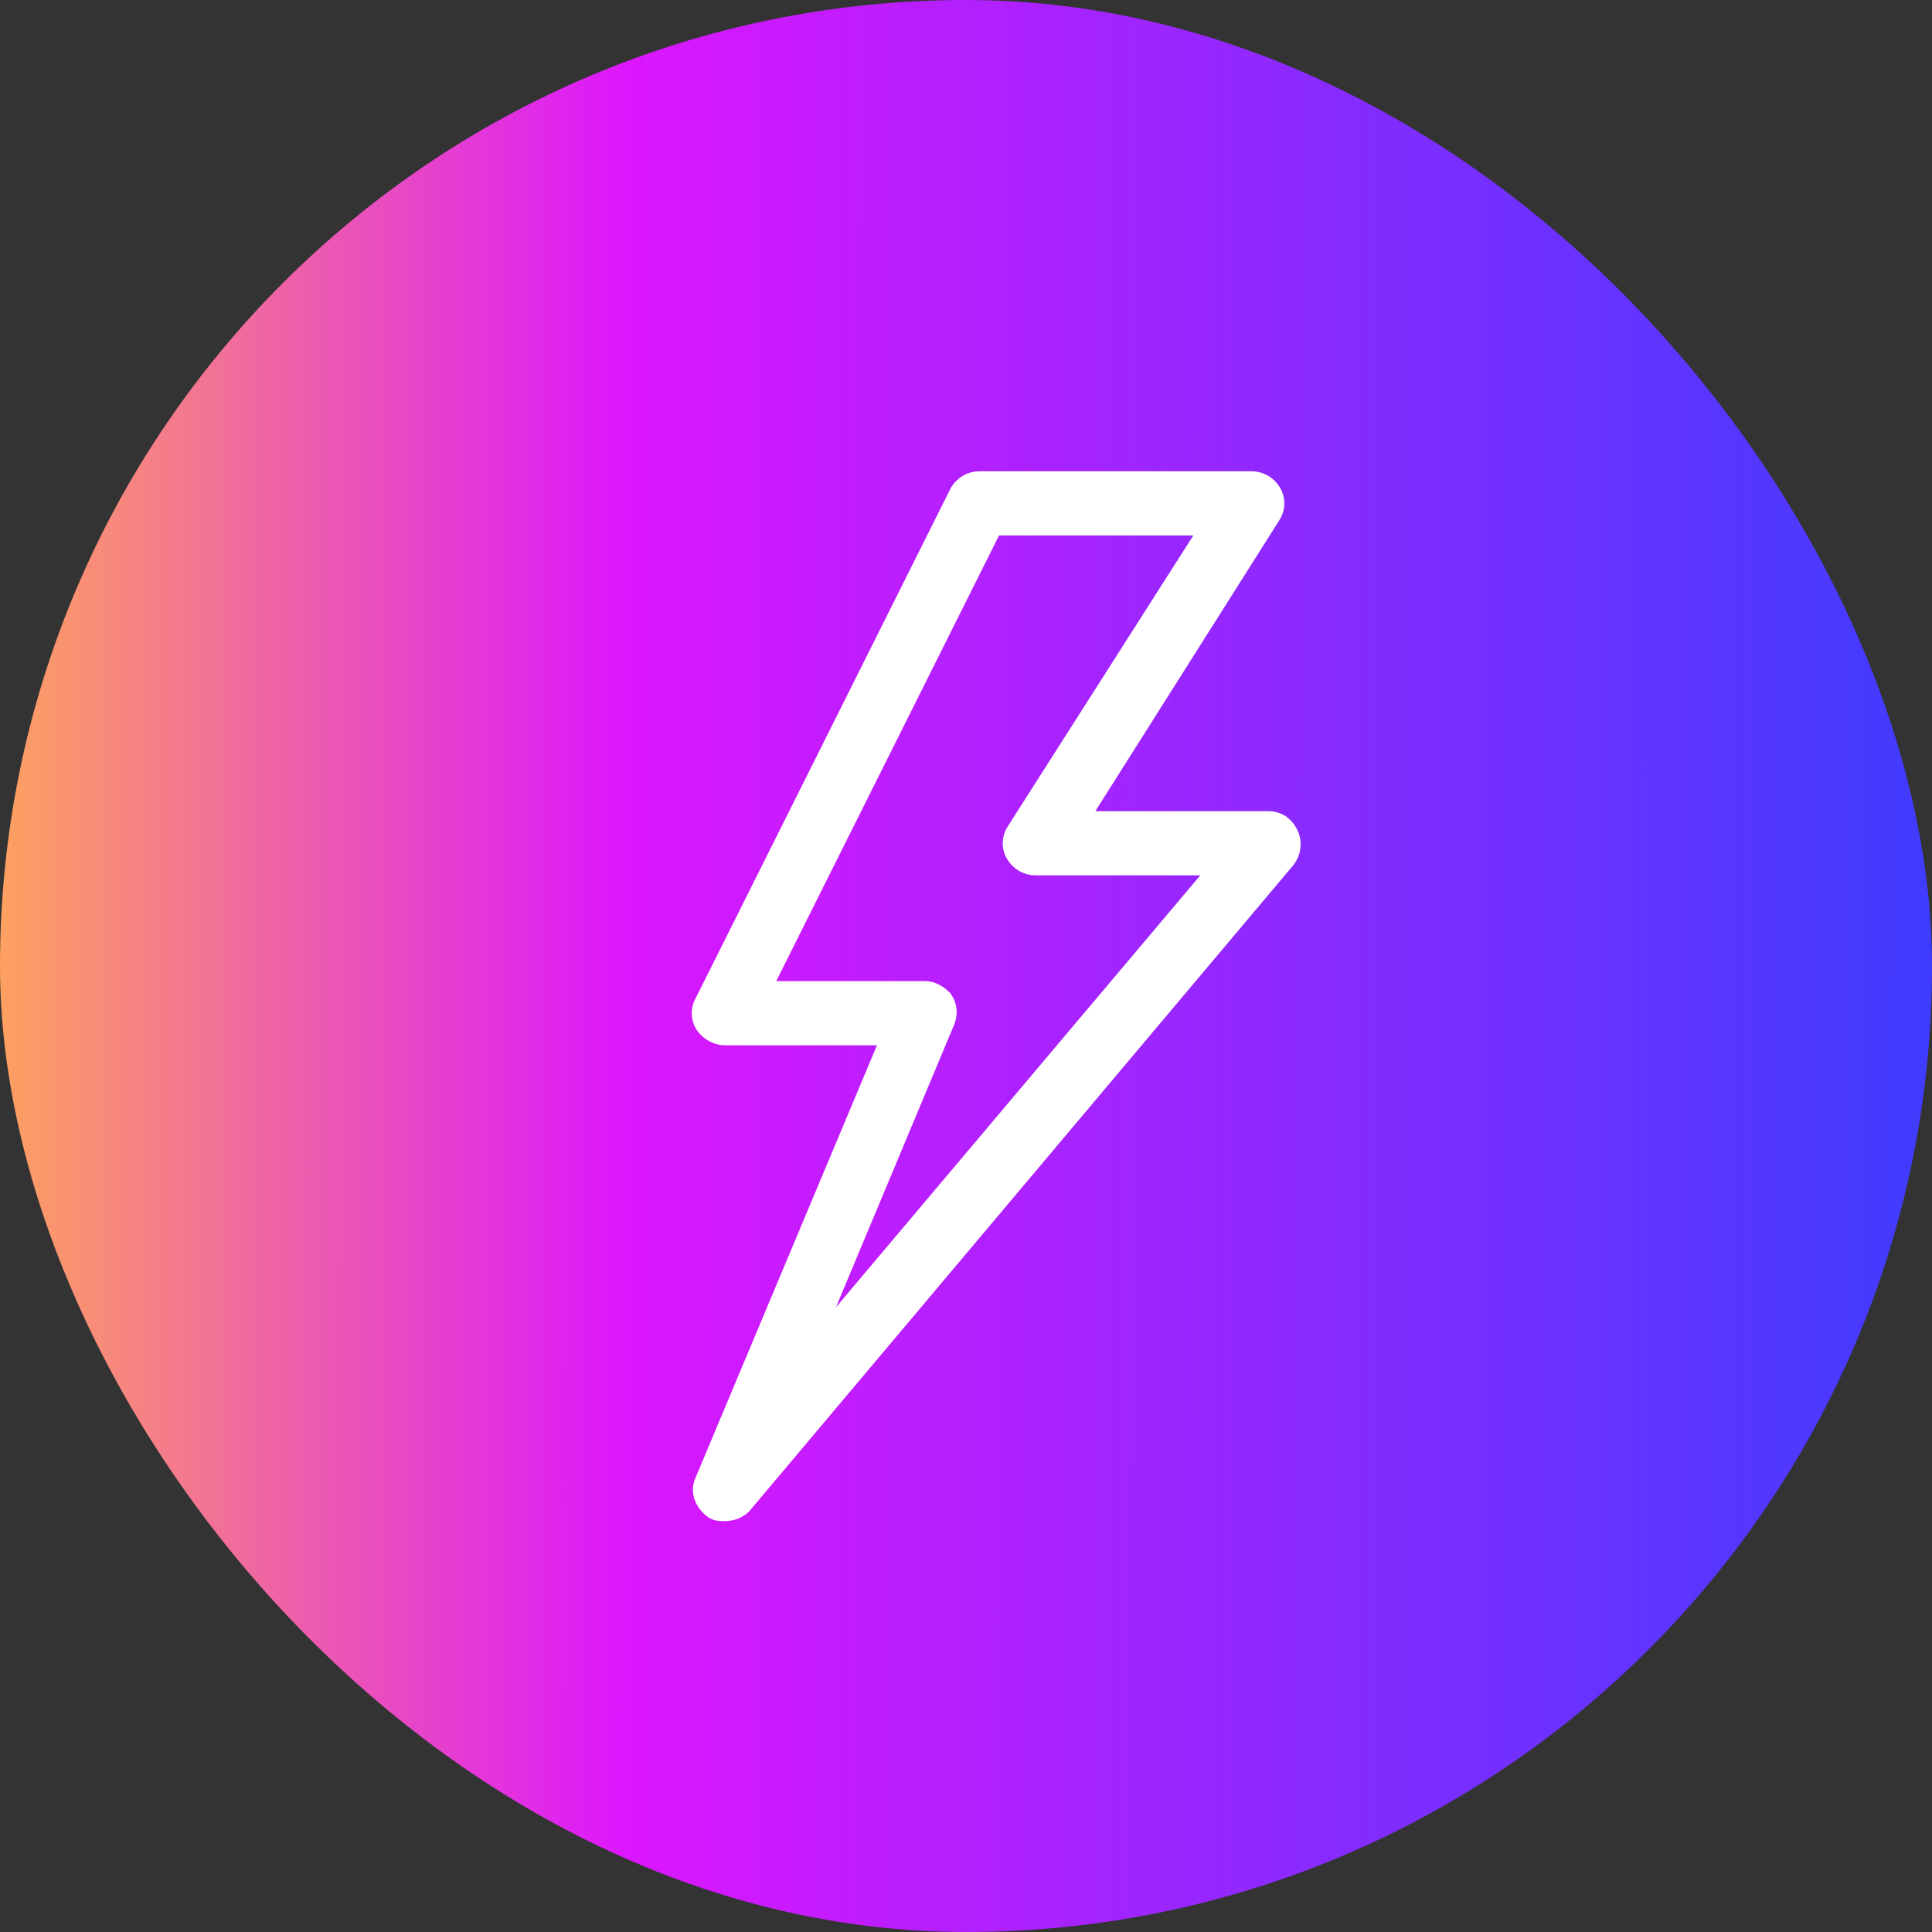
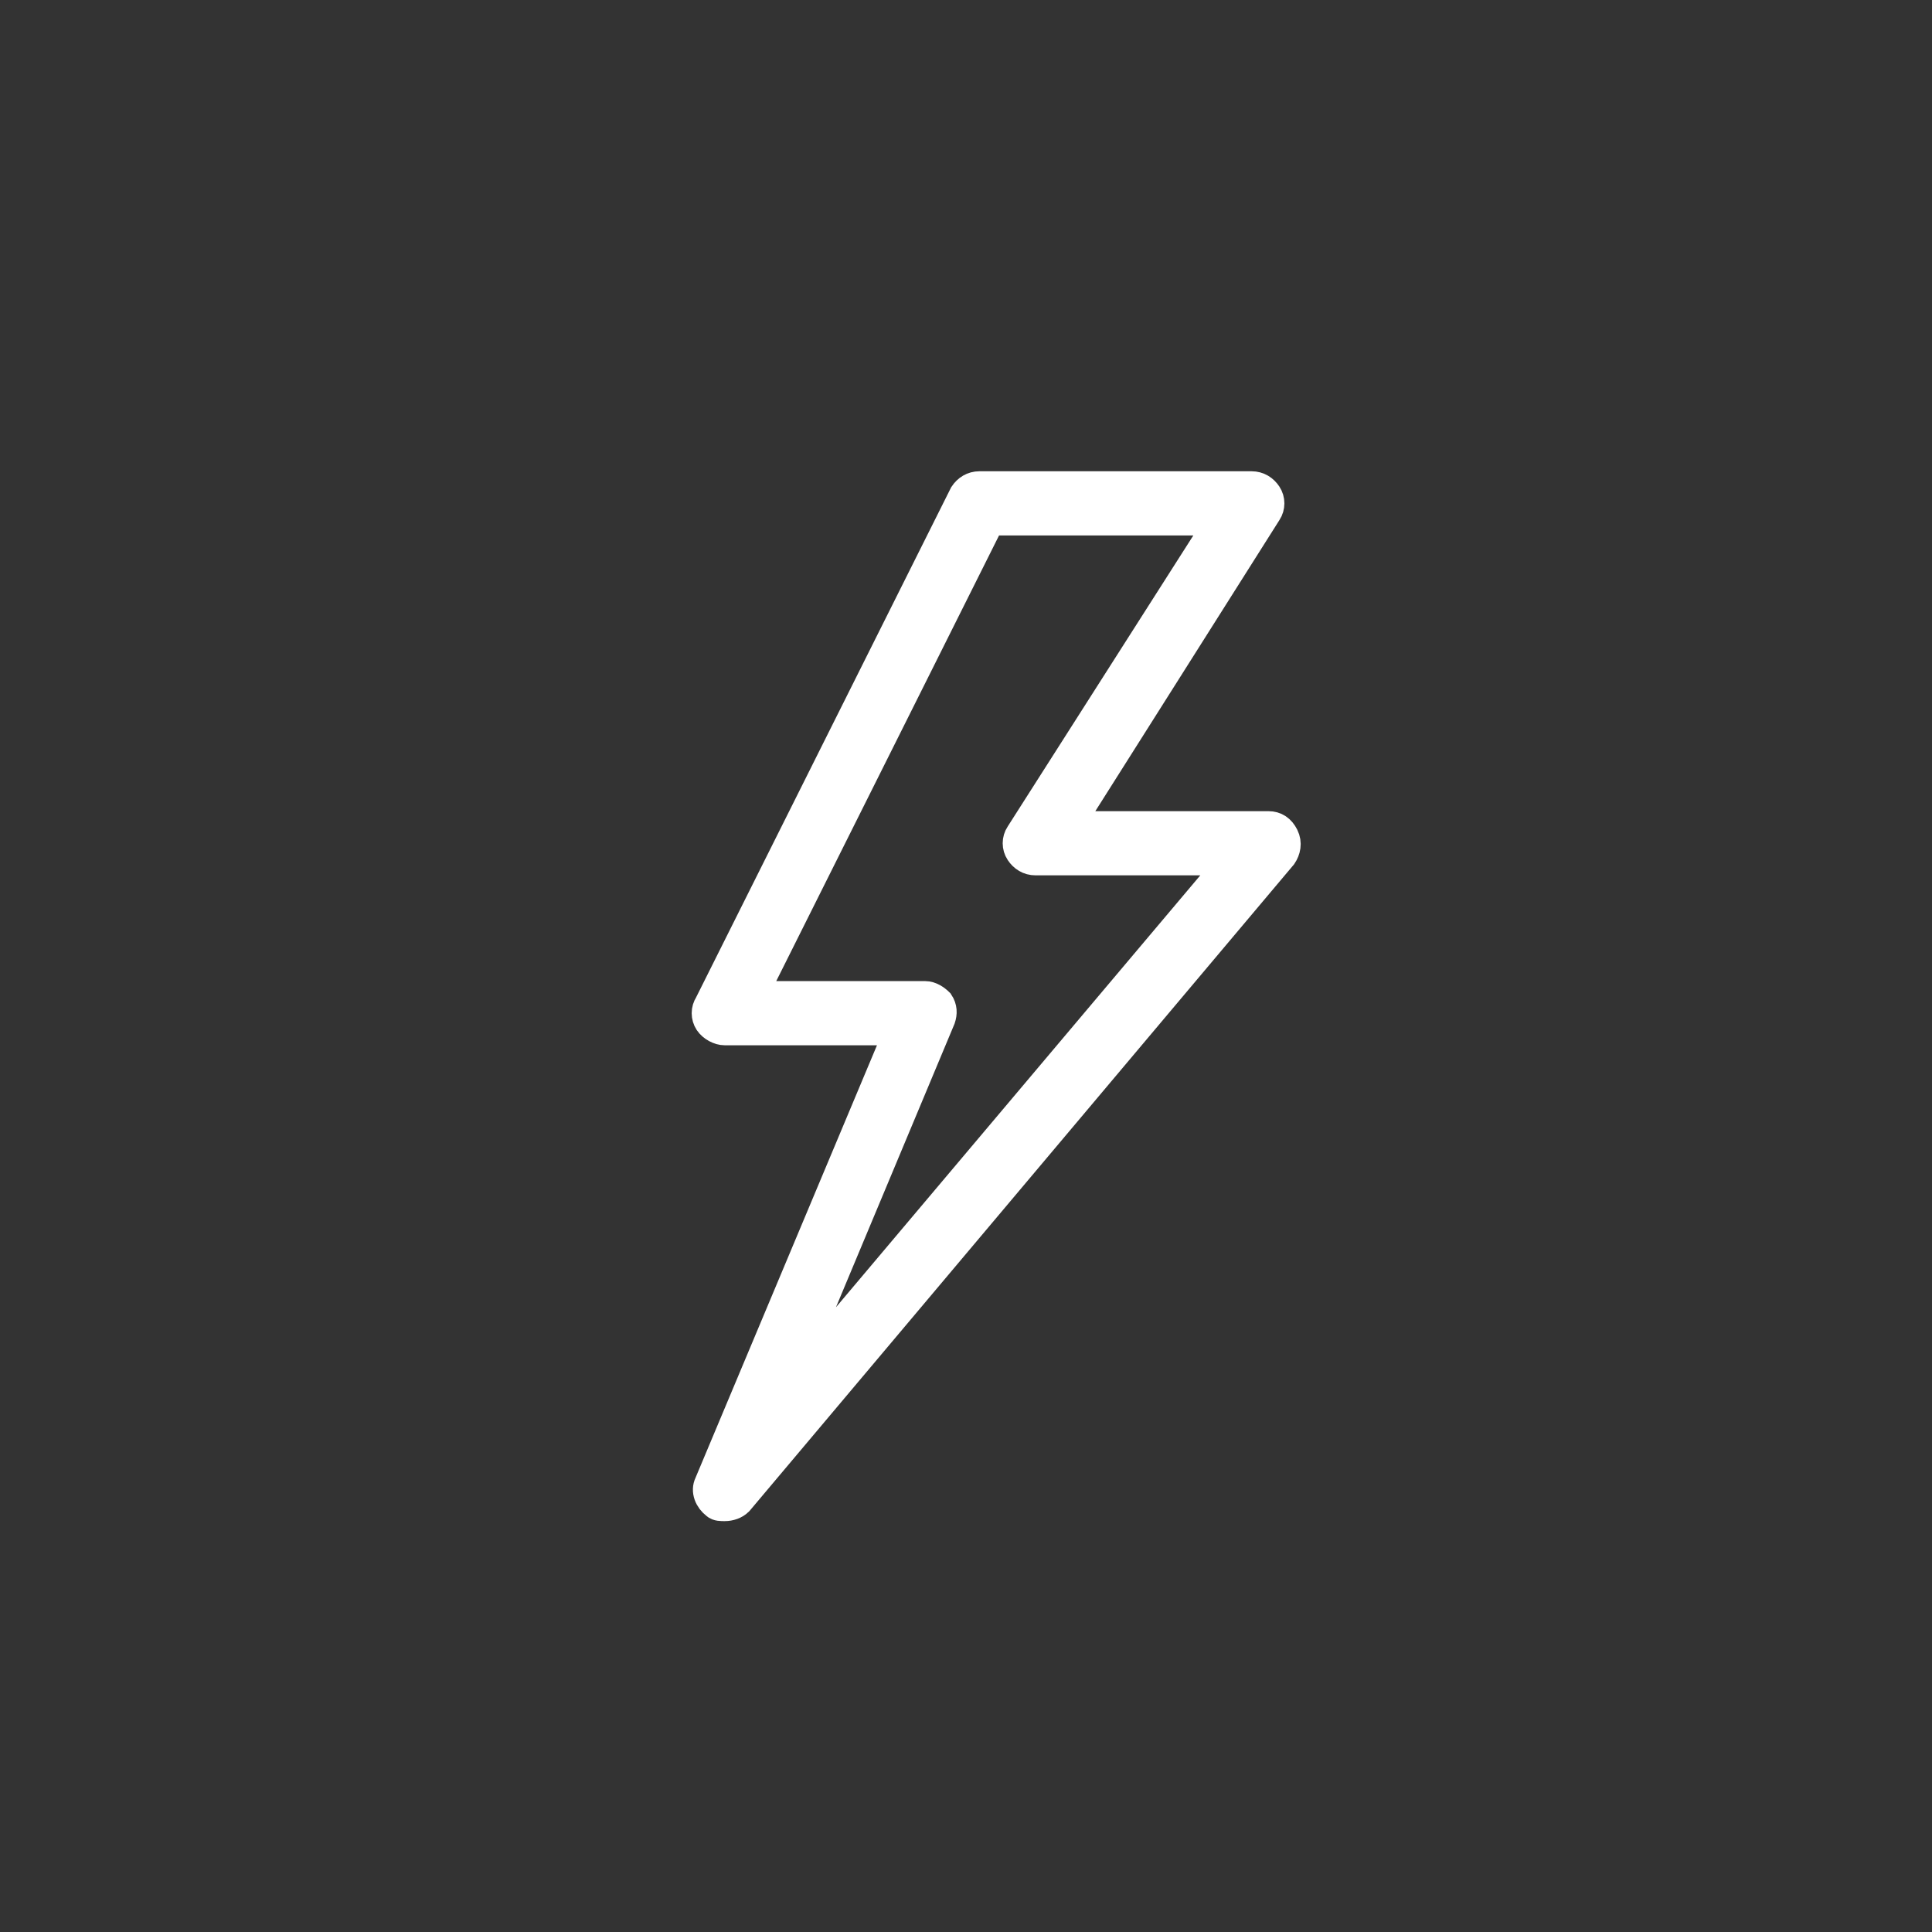
<svg xmlns="http://www.w3.org/2000/svg" width="64" height="64" viewBox="0 0 64 64" fill="none">
  <rect x="0" y="0" width="64" height="64" fill="#333333" stroke="none" />
-   <rect width="64" height="64" rx="32" fill="url(#paint0_linear_8287_43371)" />
  <path d="M42.526 27.708C42.413 27.483 42.244 27.371 42.019 27.371H35.376L41.963 16.956C42.075 16.787 42.075 16.562 41.963 16.393C41.85 16.224 41.681 16.111 41.456 16.111H32.449C32.224 16.111 32.055 16.224 31.942 16.393L23.497 33.282C23.385 33.451 23.385 33.676 23.497 33.845C23.61 34.014 23.835 34.126 24.004 34.126H29.803L23.497 49.157C23.385 49.382 23.497 49.664 23.723 49.833C23.779 49.889 23.892 49.889 24.004 49.889C24.173 49.889 24.342 49.833 24.455 49.72L42.469 28.328C42.582 28.159 42.638 27.934 42.526 27.708ZM25.974 46.117L31.154 33.732C31.21 33.563 31.21 33.394 31.098 33.225C30.985 33.113 30.816 33 30.647 33H24.905L32.786 17.237H40.443L33.8 27.652C33.687 27.821 33.687 28.046 33.8 28.215C33.912 28.384 34.081 28.497 34.306 28.497H40.837L25.974 46.117Z" fill="white" stroke="white" />
  <defs>
    <linearGradient id="paint0_linear_8287_43371" x1="3.4543e-09" y1="32" x2="64" y2="32.025" gradientUnits="userSpaceOnUse">
      <stop stop-color="#FDA160" />
      <stop offset="0.325" stop-color="#DC16FE" />
      <stop offset="1" stop-color="#3F3CFF" />
    </linearGradient>
  </defs>
</svg>